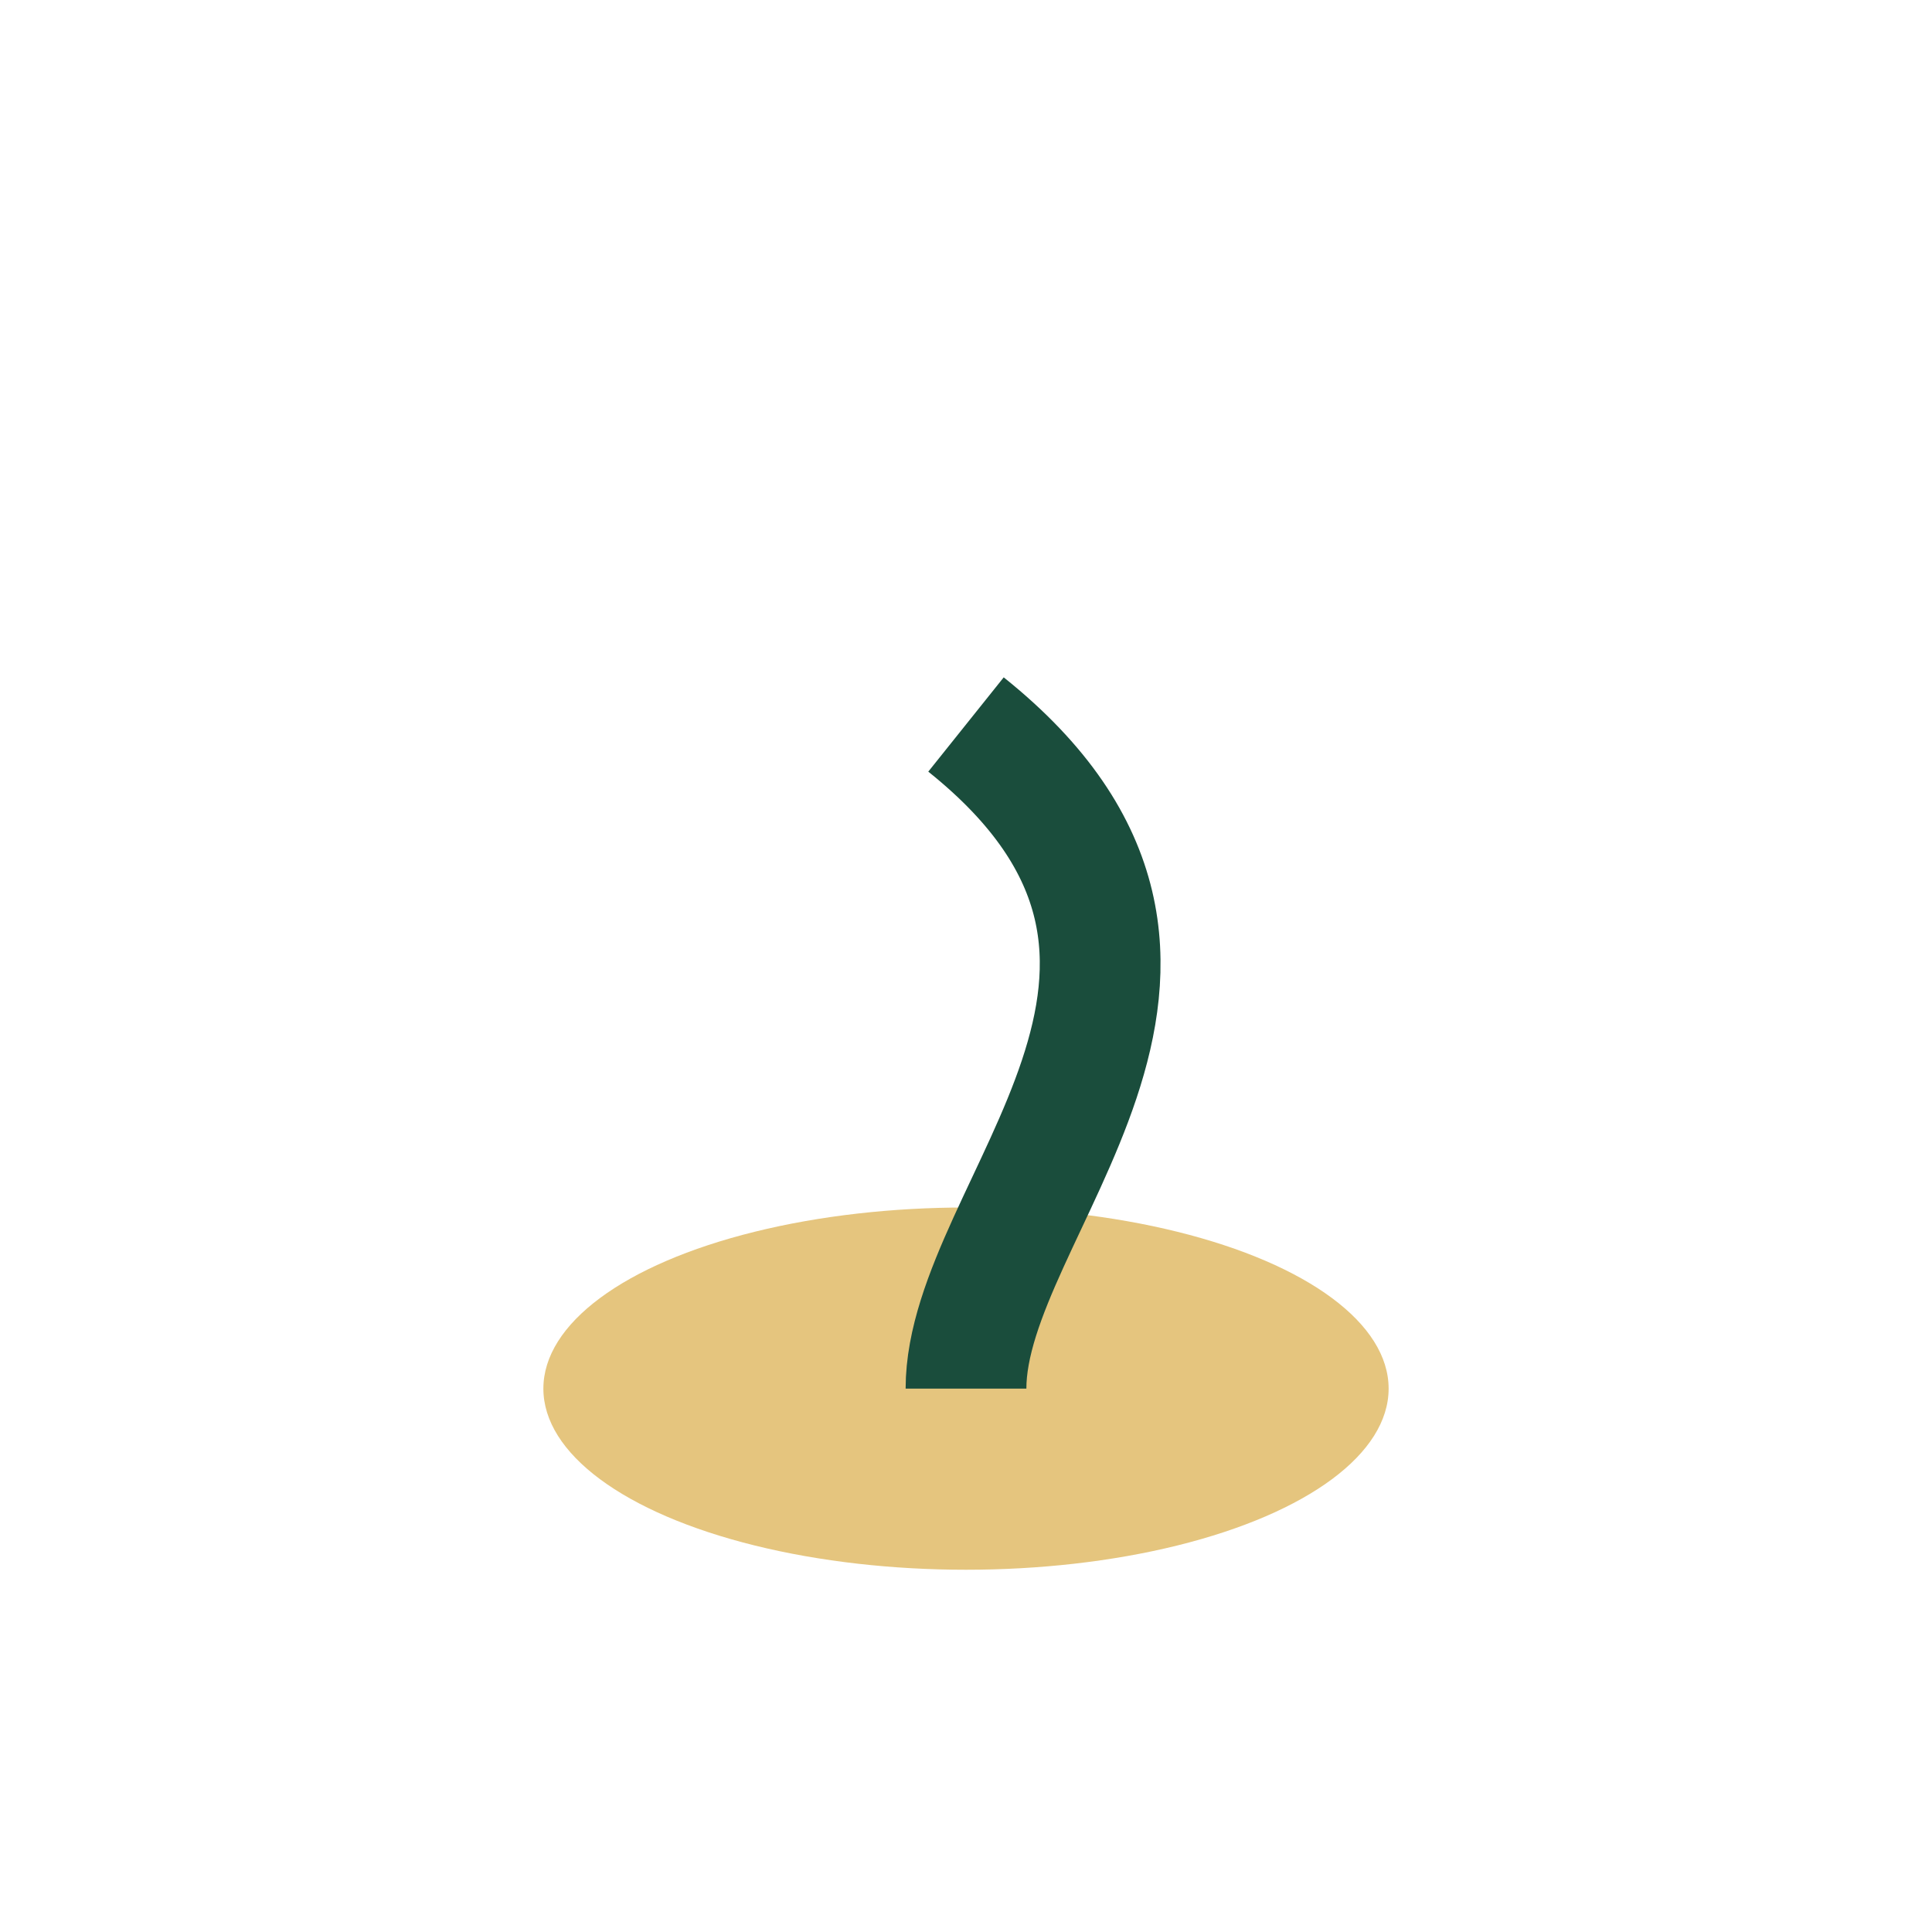
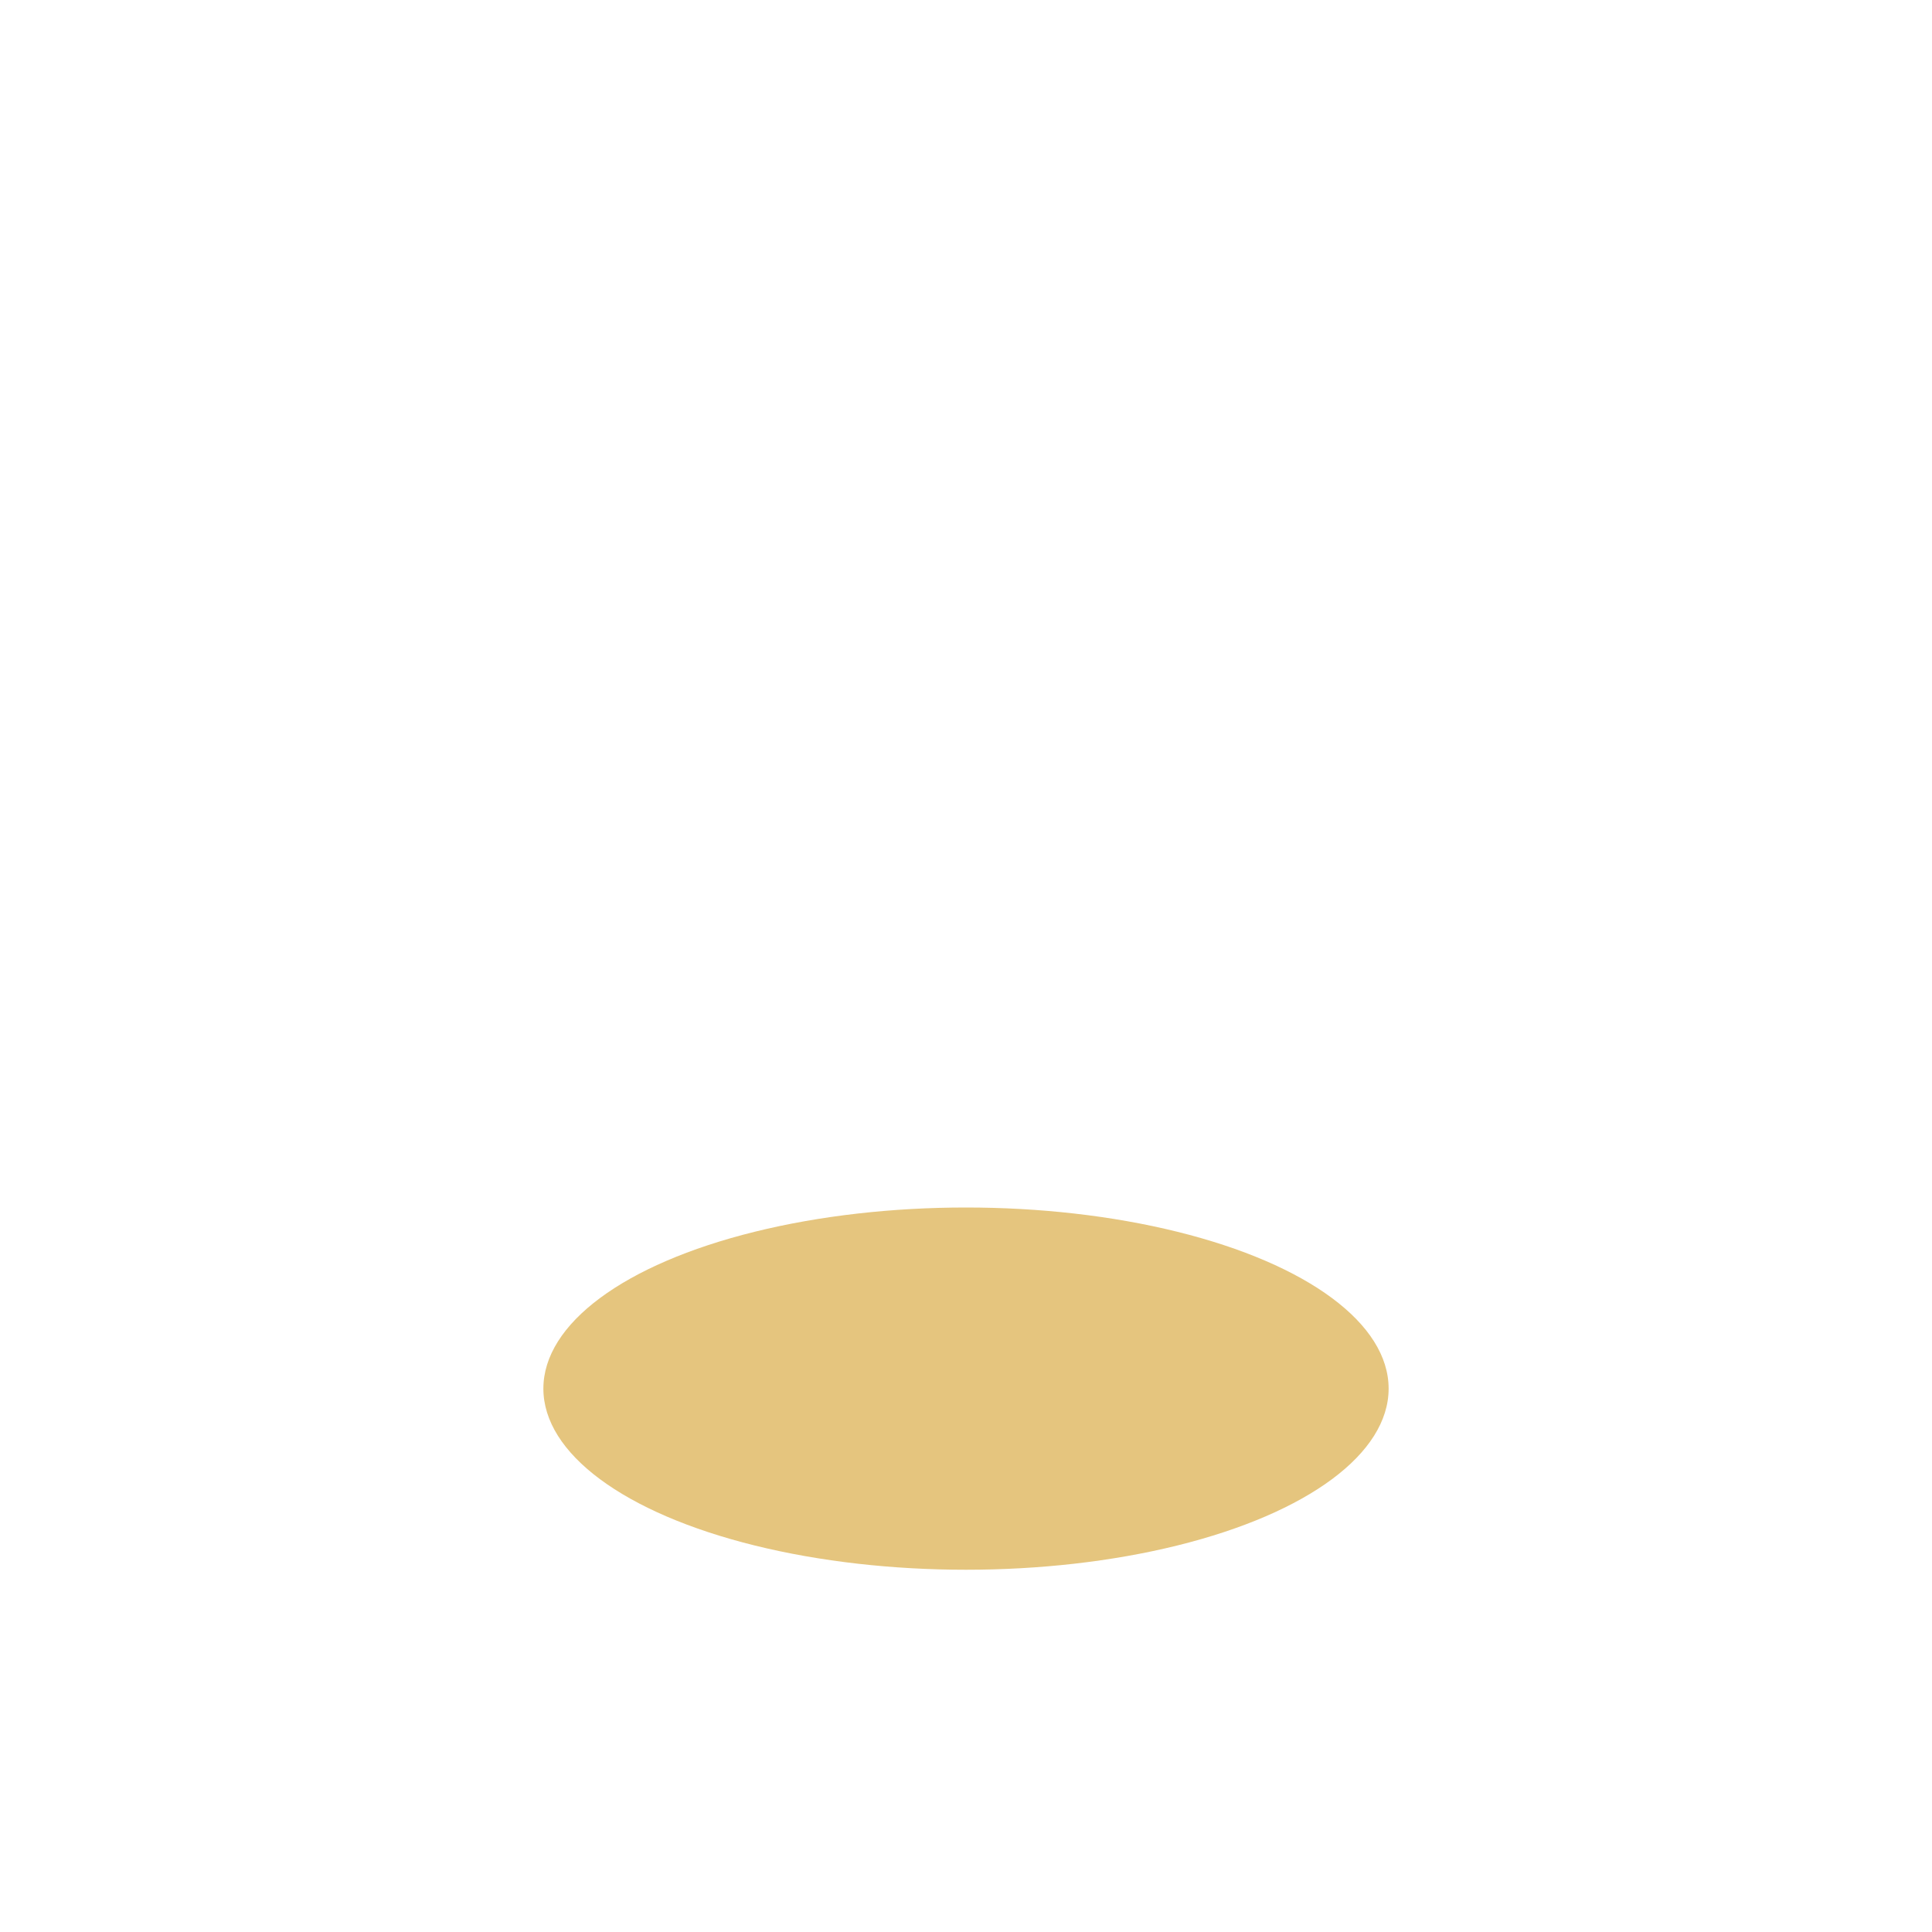
<svg xmlns="http://www.w3.org/2000/svg" width="32" height="32" viewBox="0 0 32 32">
  <ellipse cx="16" cy="23" rx="7" ry="3" fill="#E5C57E" />
-   <path d="M16 23c0-3 5-7 0-11" stroke="#1A4D3C" stroke-width="2" fill="none" />
</svg>